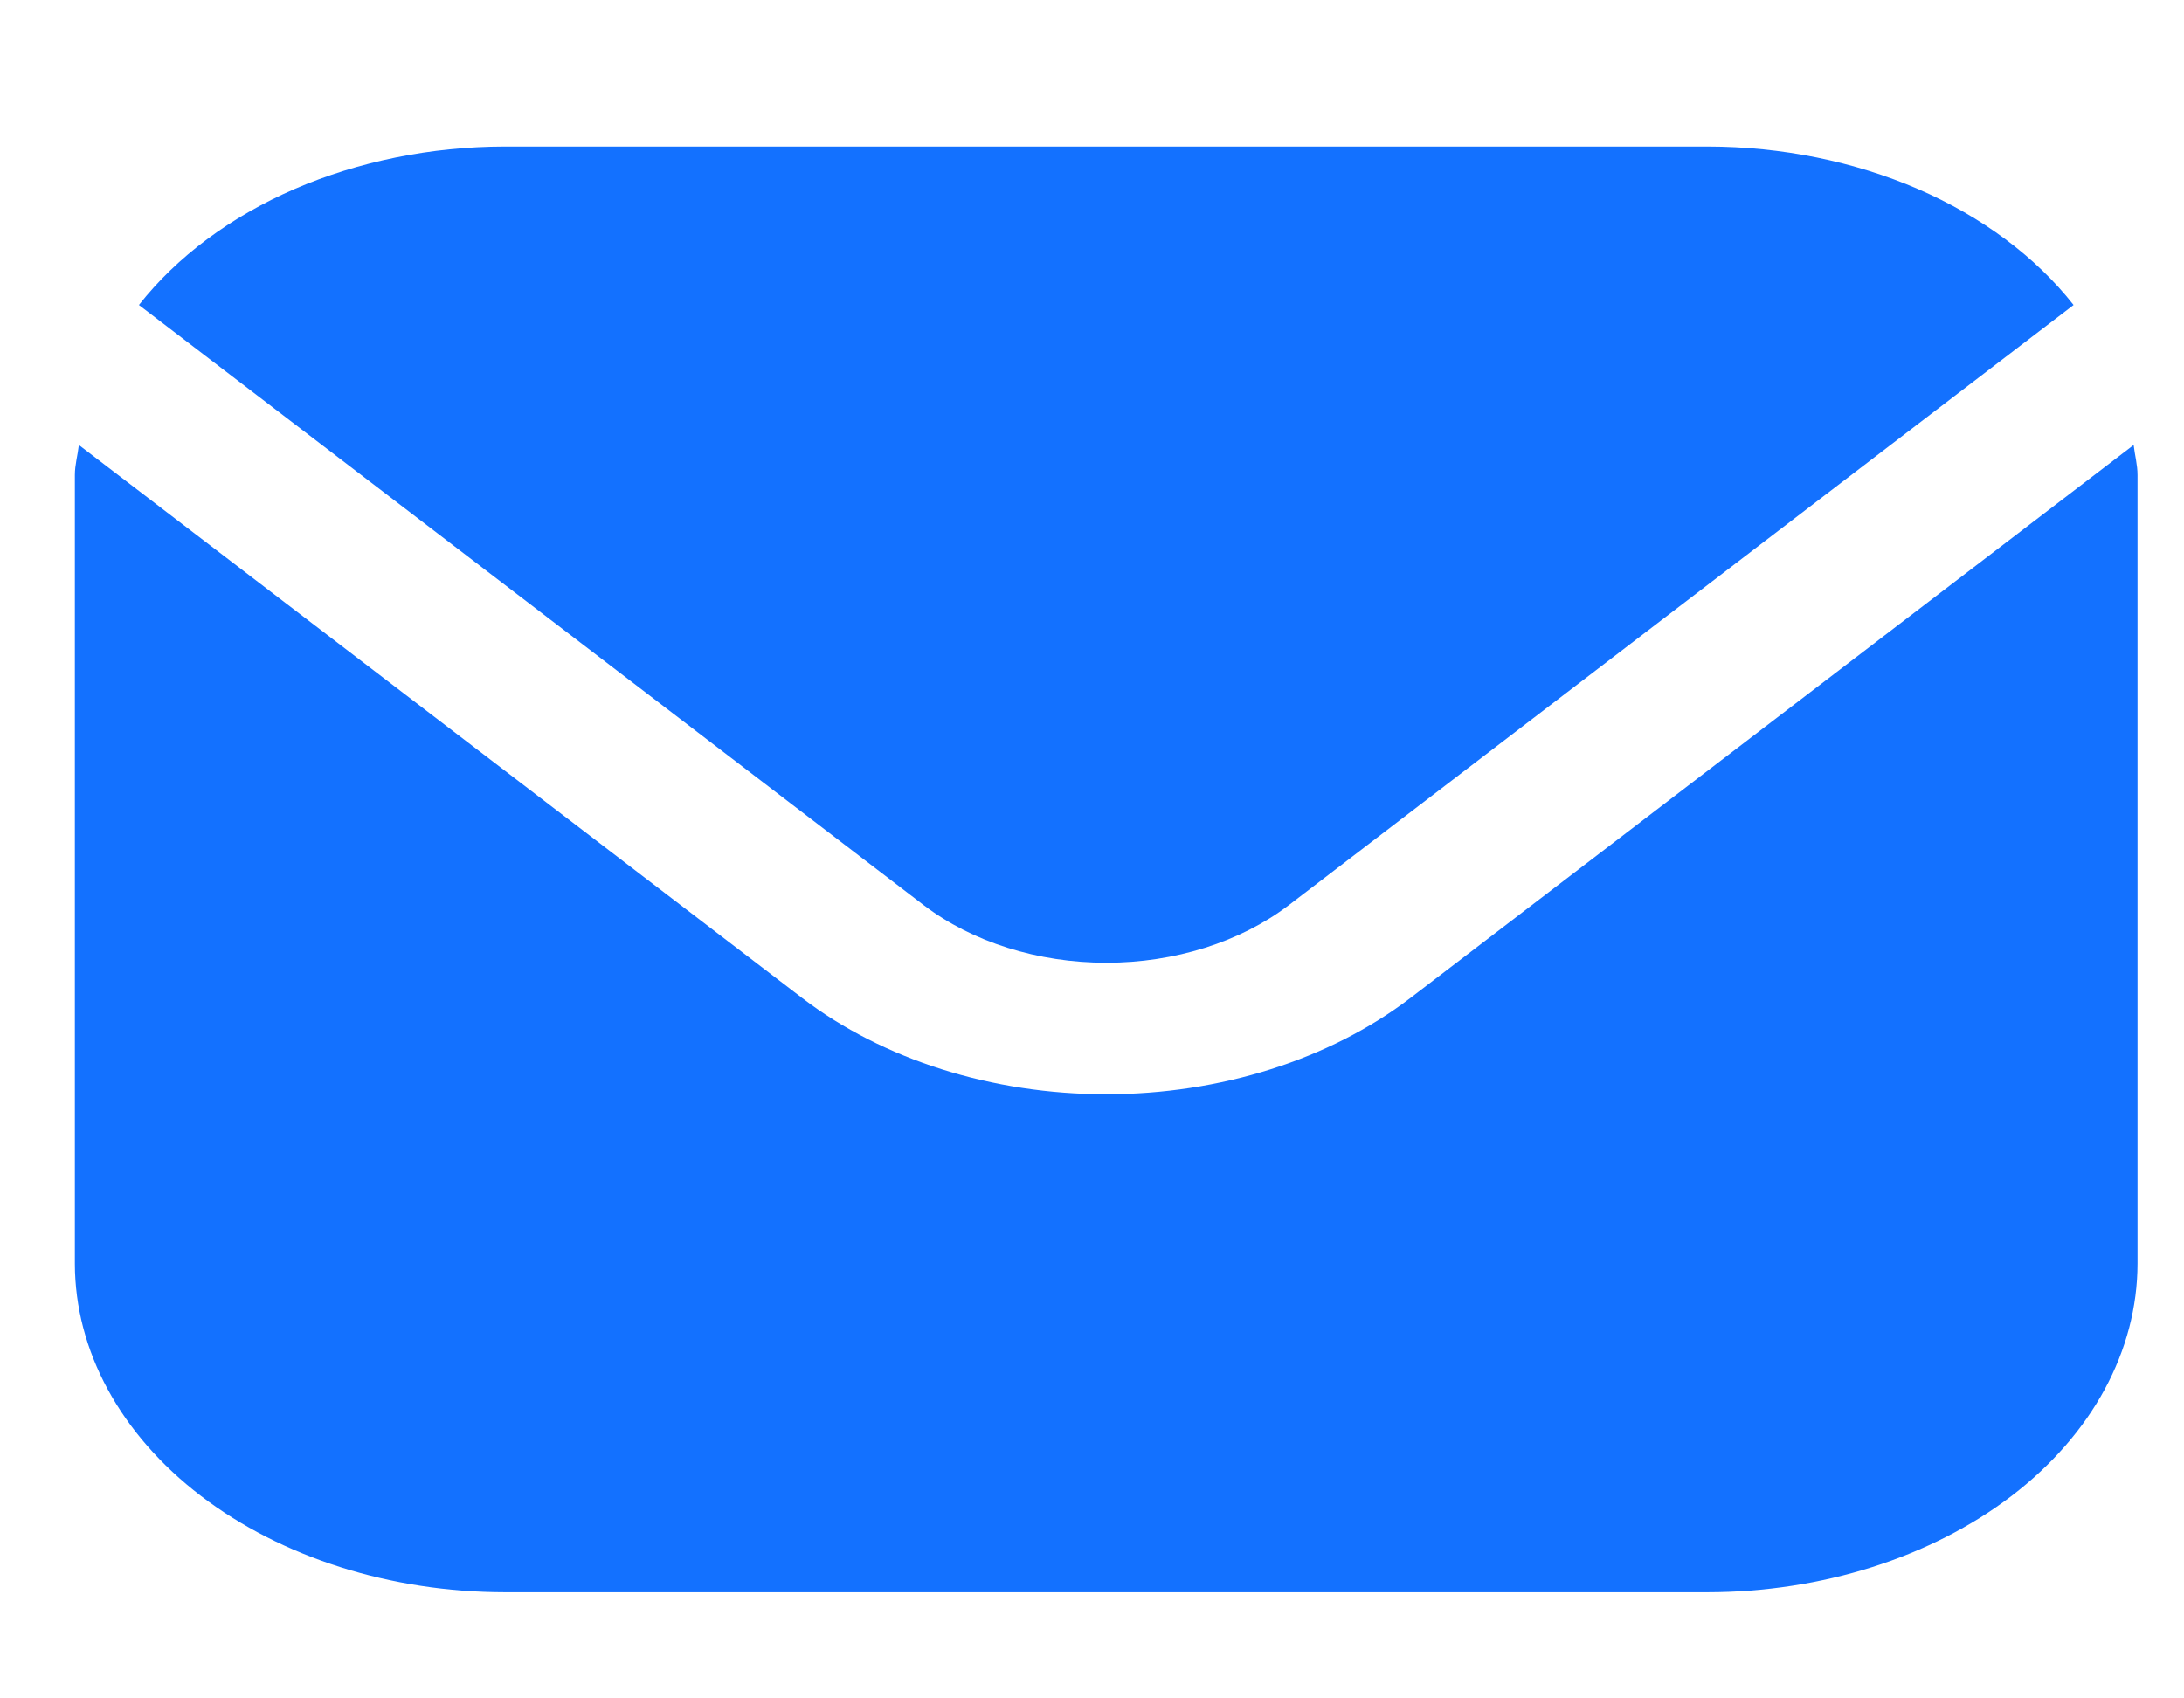
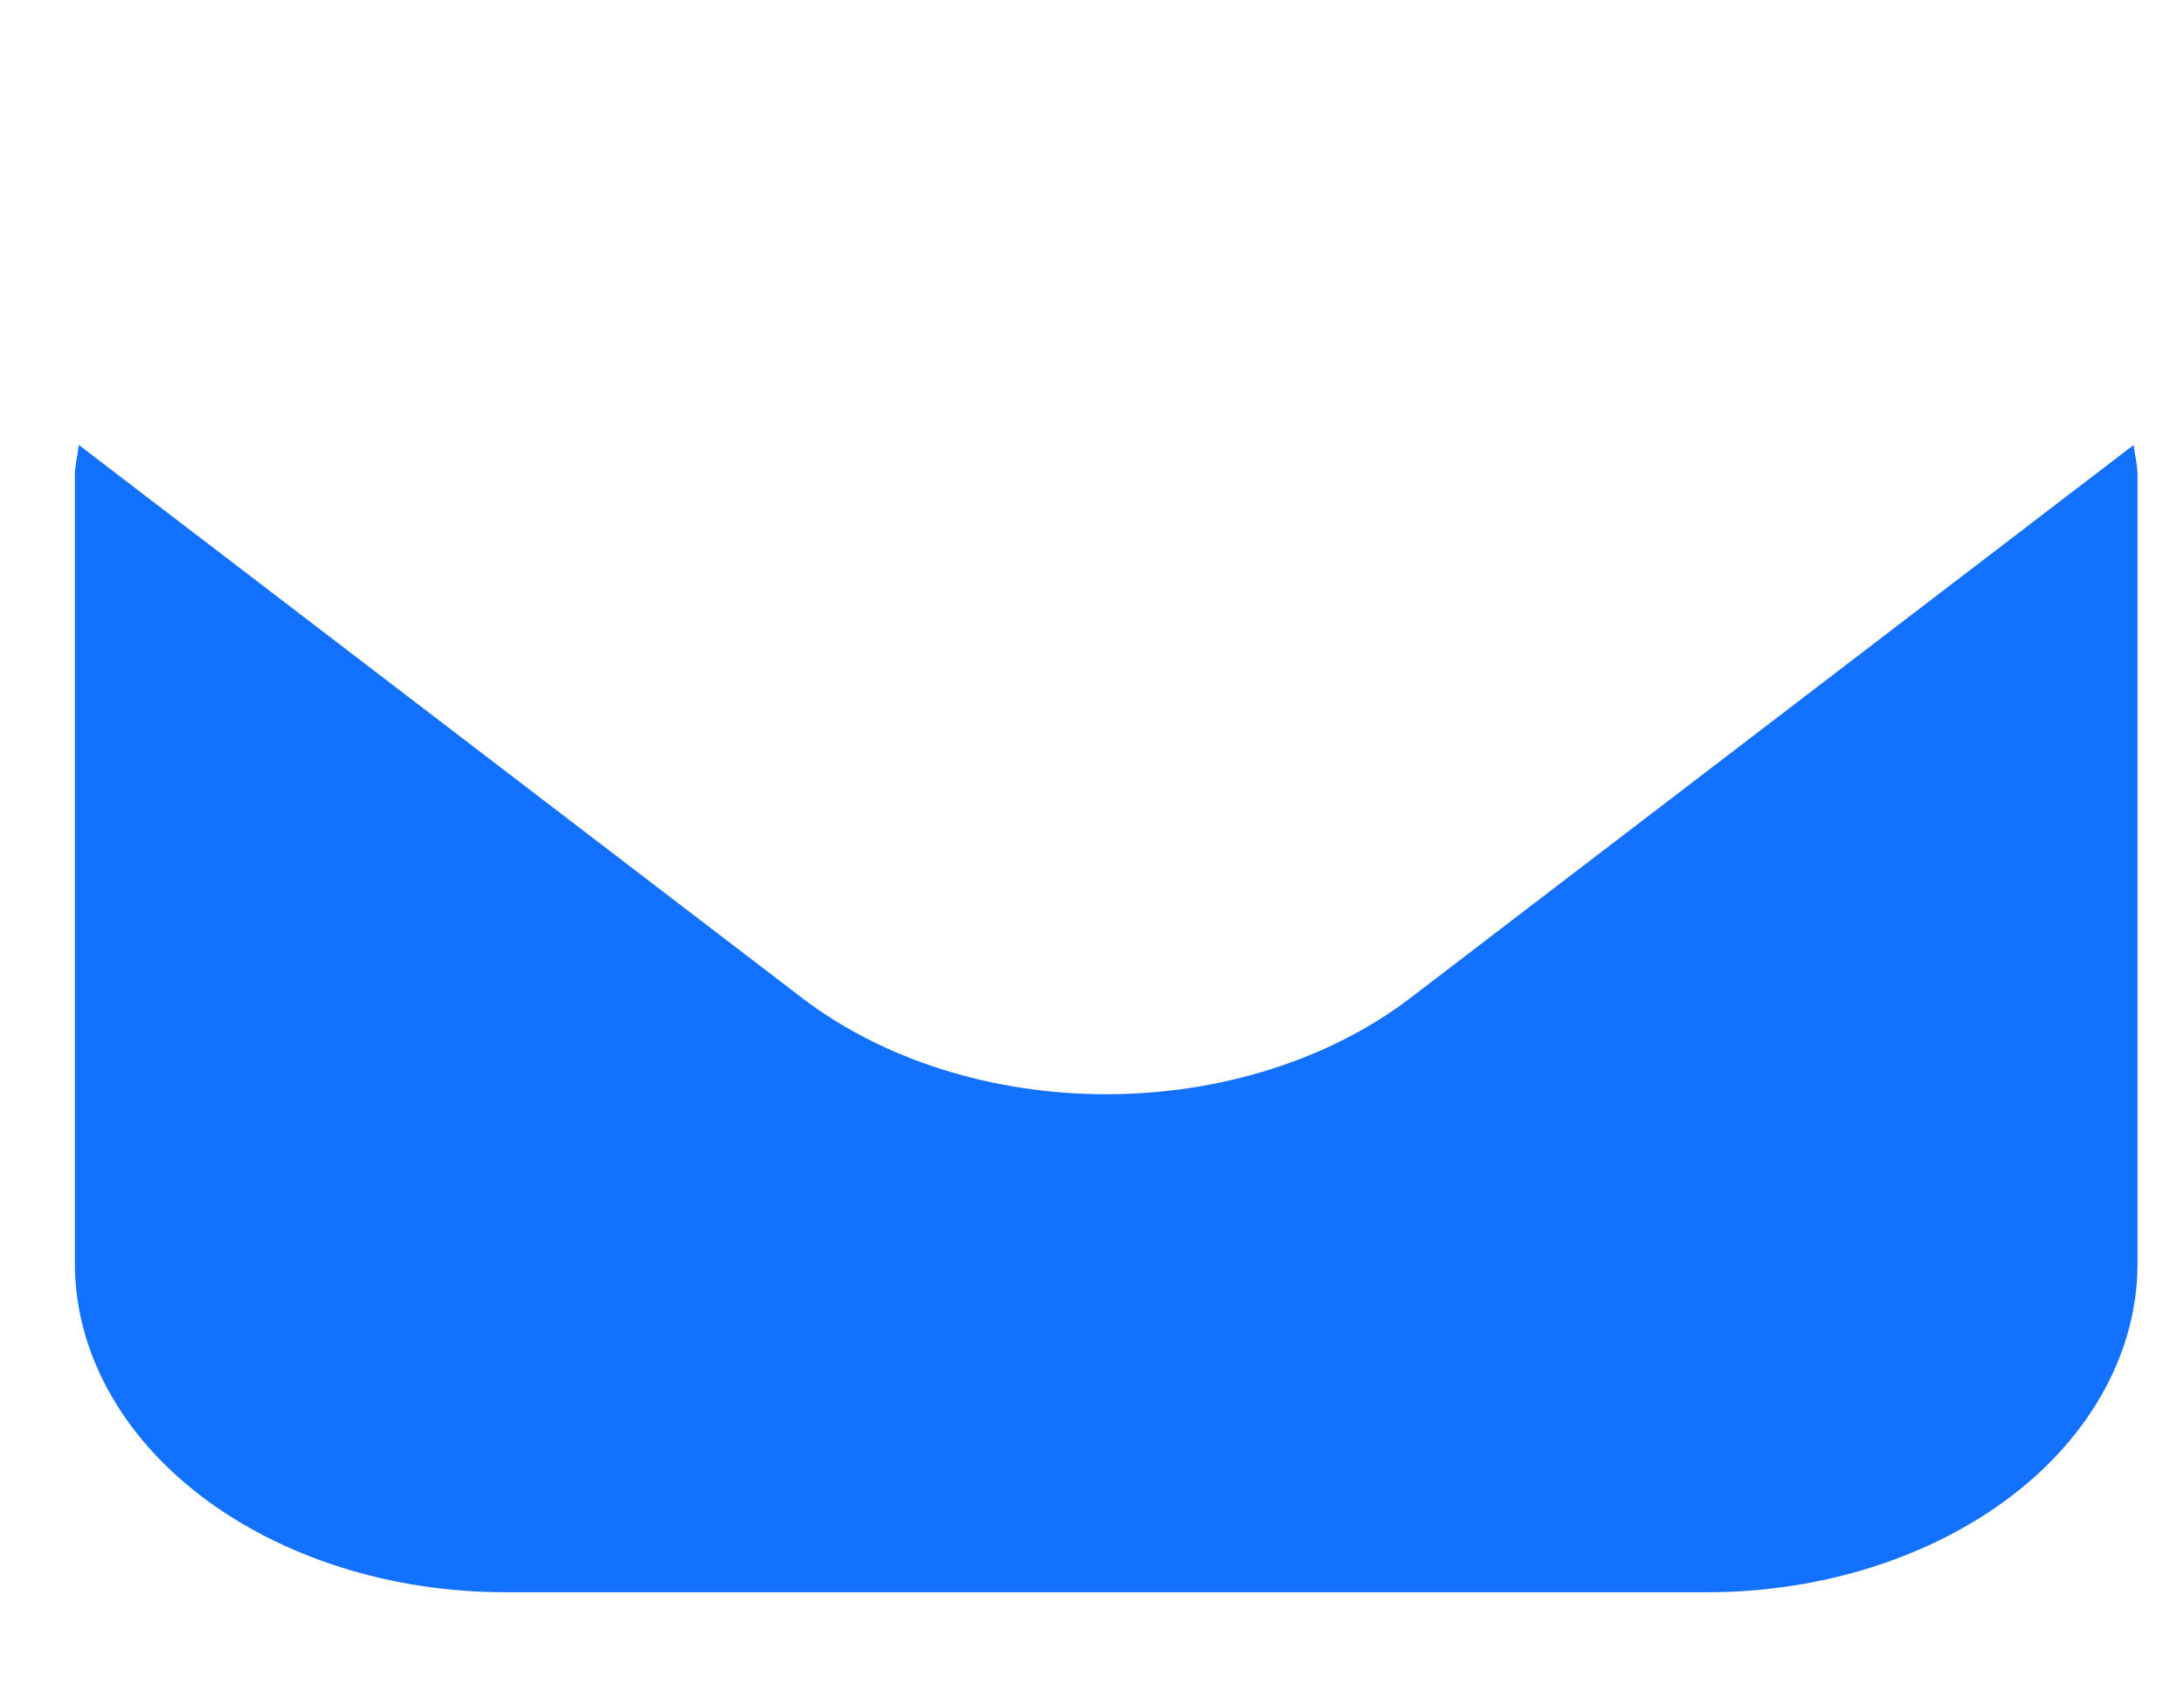
<svg xmlns="http://www.w3.org/2000/svg" width="18" height="14" viewBox="0 0 18 14" fill="none">
  <g id="envelope (1) 1" clip-path="url(#clip0_2209_1324)">
    <path id="Vector" d="M17.585 3.668L11.622 8.228C10.957 8.735 10.056 9.02 9.117 9.02C8.178 9.02 7.277 8.735 6.613 8.228L0.65 3.668C0.64 3.754 0.617 3.831 0.617 3.916V10.416C0.618 11.134 0.992 11.823 1.656 12.331C2.32 12.838 3.22 13.124 4.159 13.125H14.075C15.014 13.124 15.915 12.838 16.579 12.331C17.243 11.823 17.616 11.134 17.617 10.416V3.916C17.617 3.831 17.595 3.754 17.585 3.668Z" fill="#1371FF" />
-     <path id="Vector_2" d="M10.621 7.462L17.09 2.514C16.777 2.116 16.335 1.787 15.807 1.558C15.279 1.33 14.683 1.209 14.076 1.208H4.159C3.552 1.209 2.956 1.33 2.428 1.558C1.9 1.787 1.458 2.116 1.145 2.514L7.614 7.462C8.014 7.766 8.554 7.936 9.118 7.936C9.681 7.936 10.221 7.766 10.621 7.462Z" fill="#1371FF" />
  </g>
  <defs>
    <clipPath id="clip0_2209_1324">
      <rect width="17" height="13" fill="white" transform="translate(0.617 0.667)" />
    </clipPath>
  </defs>
</svg>